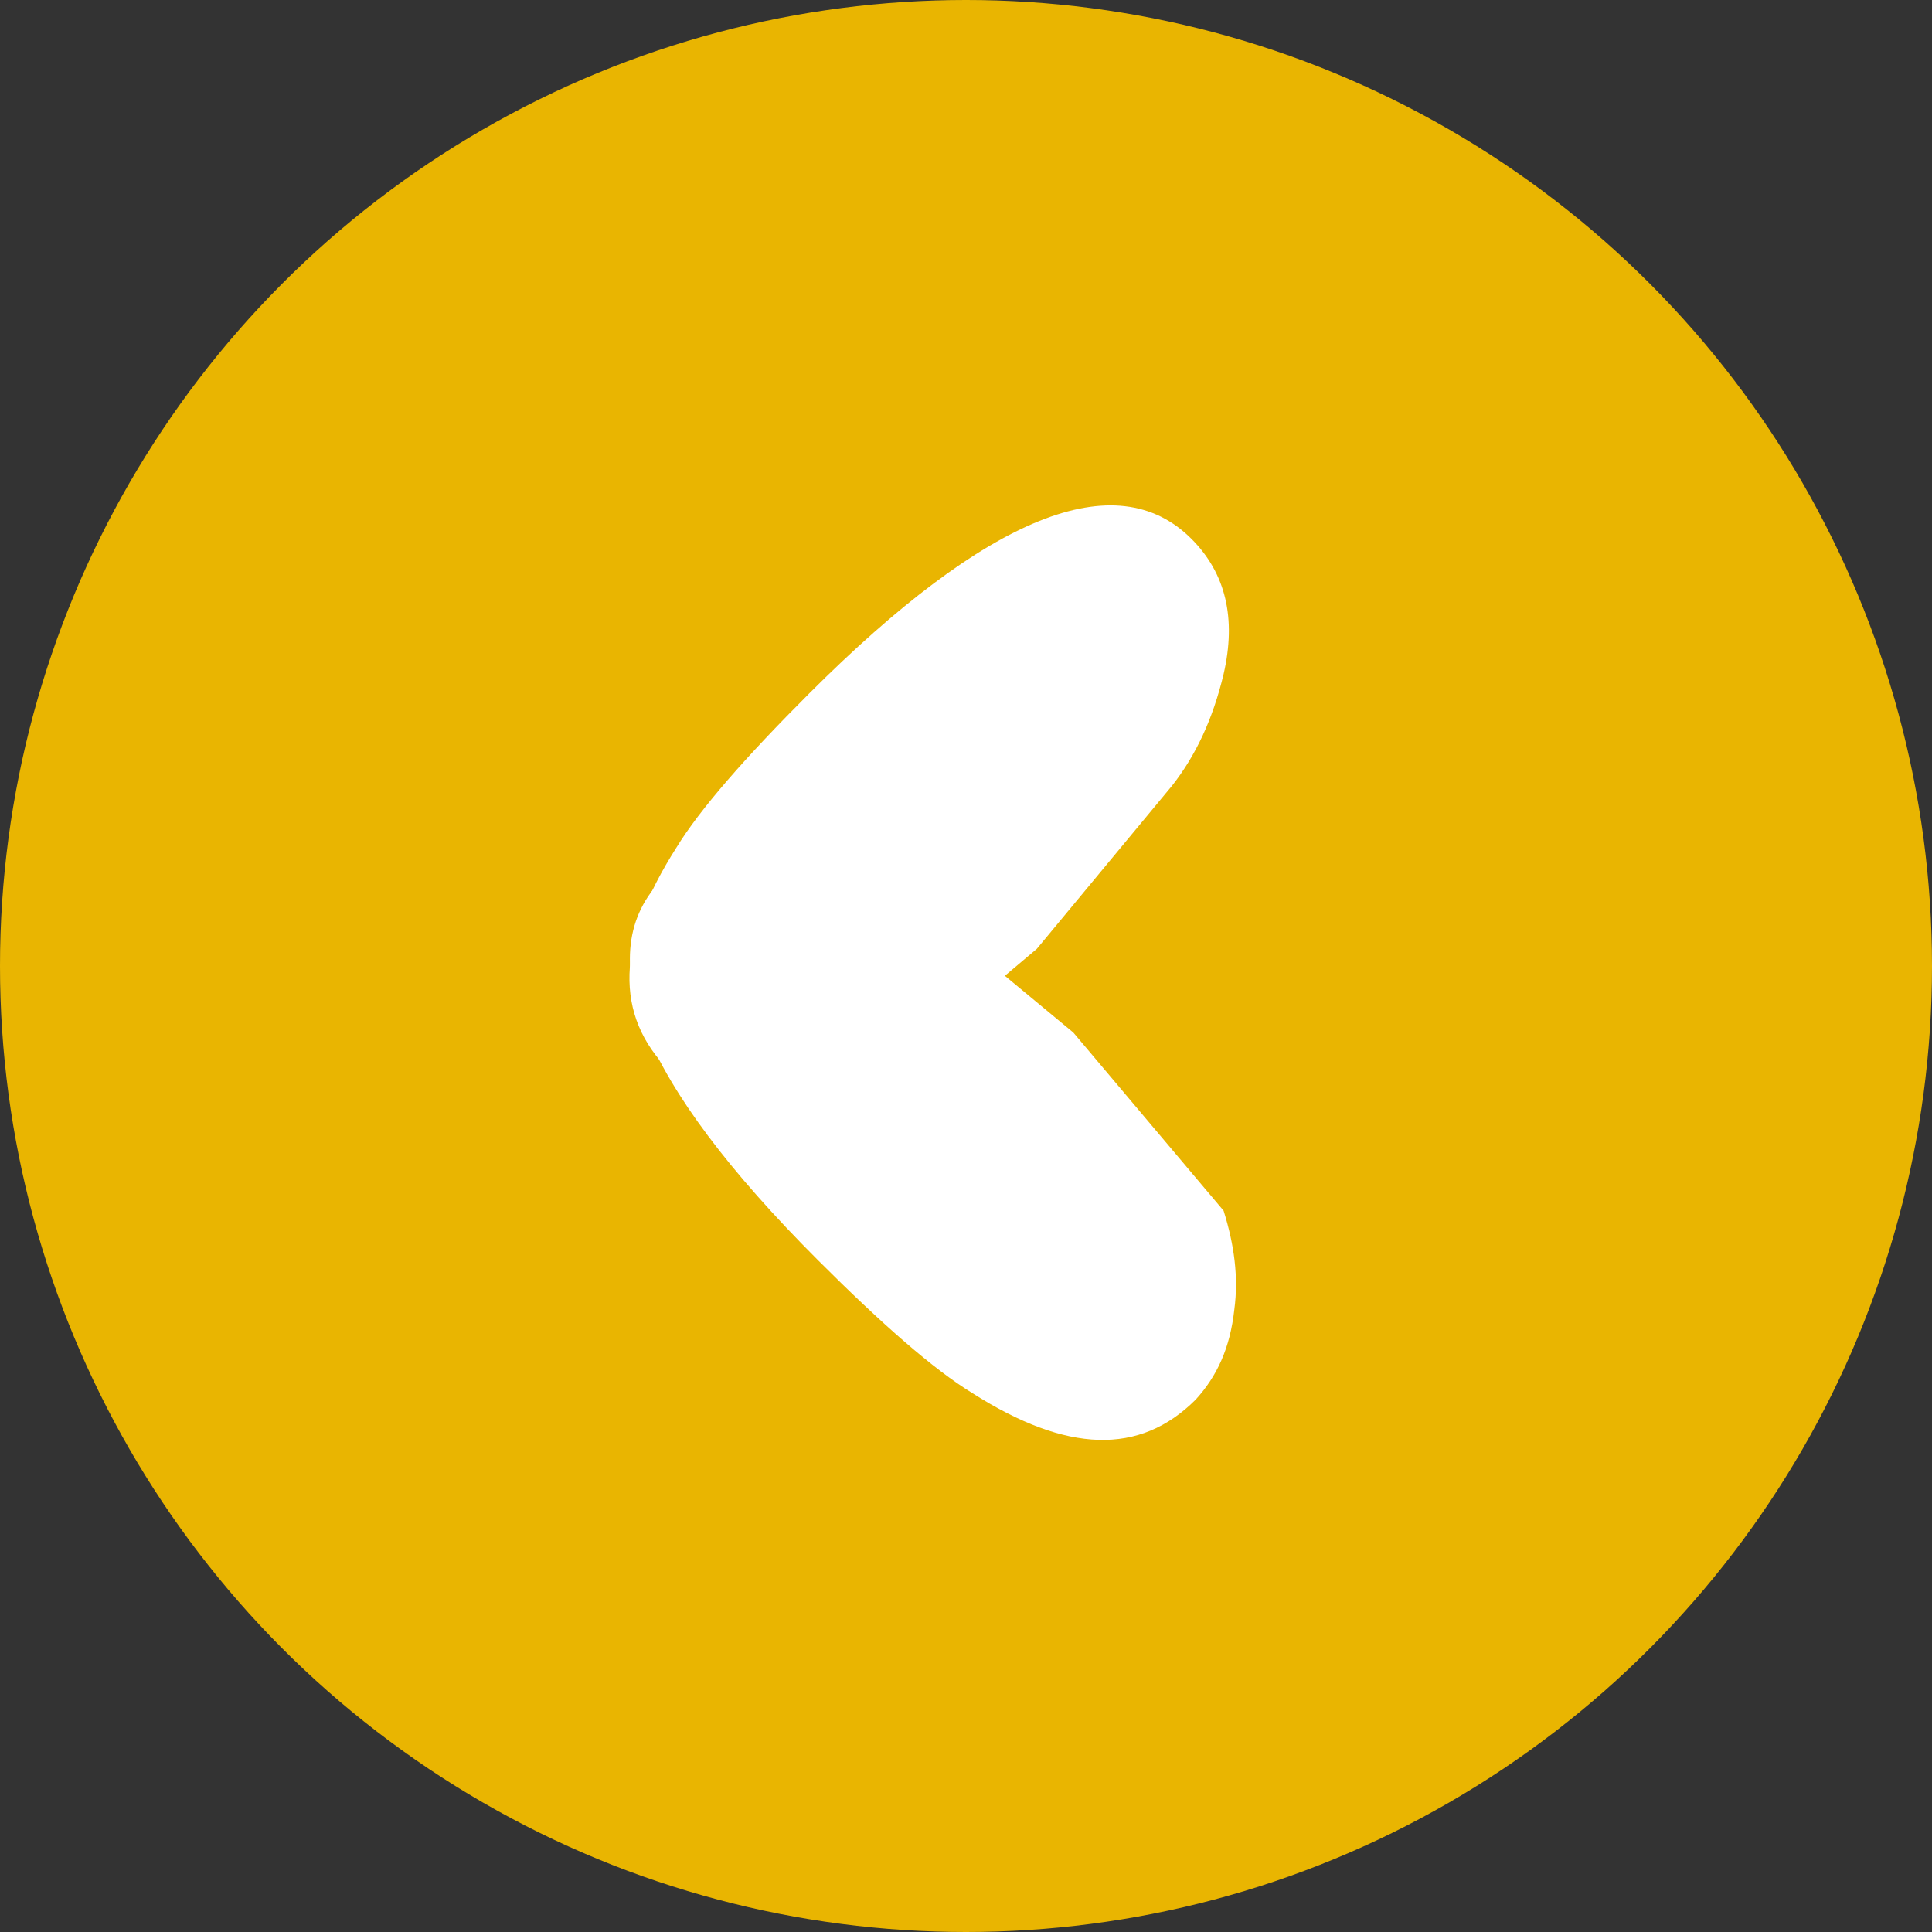
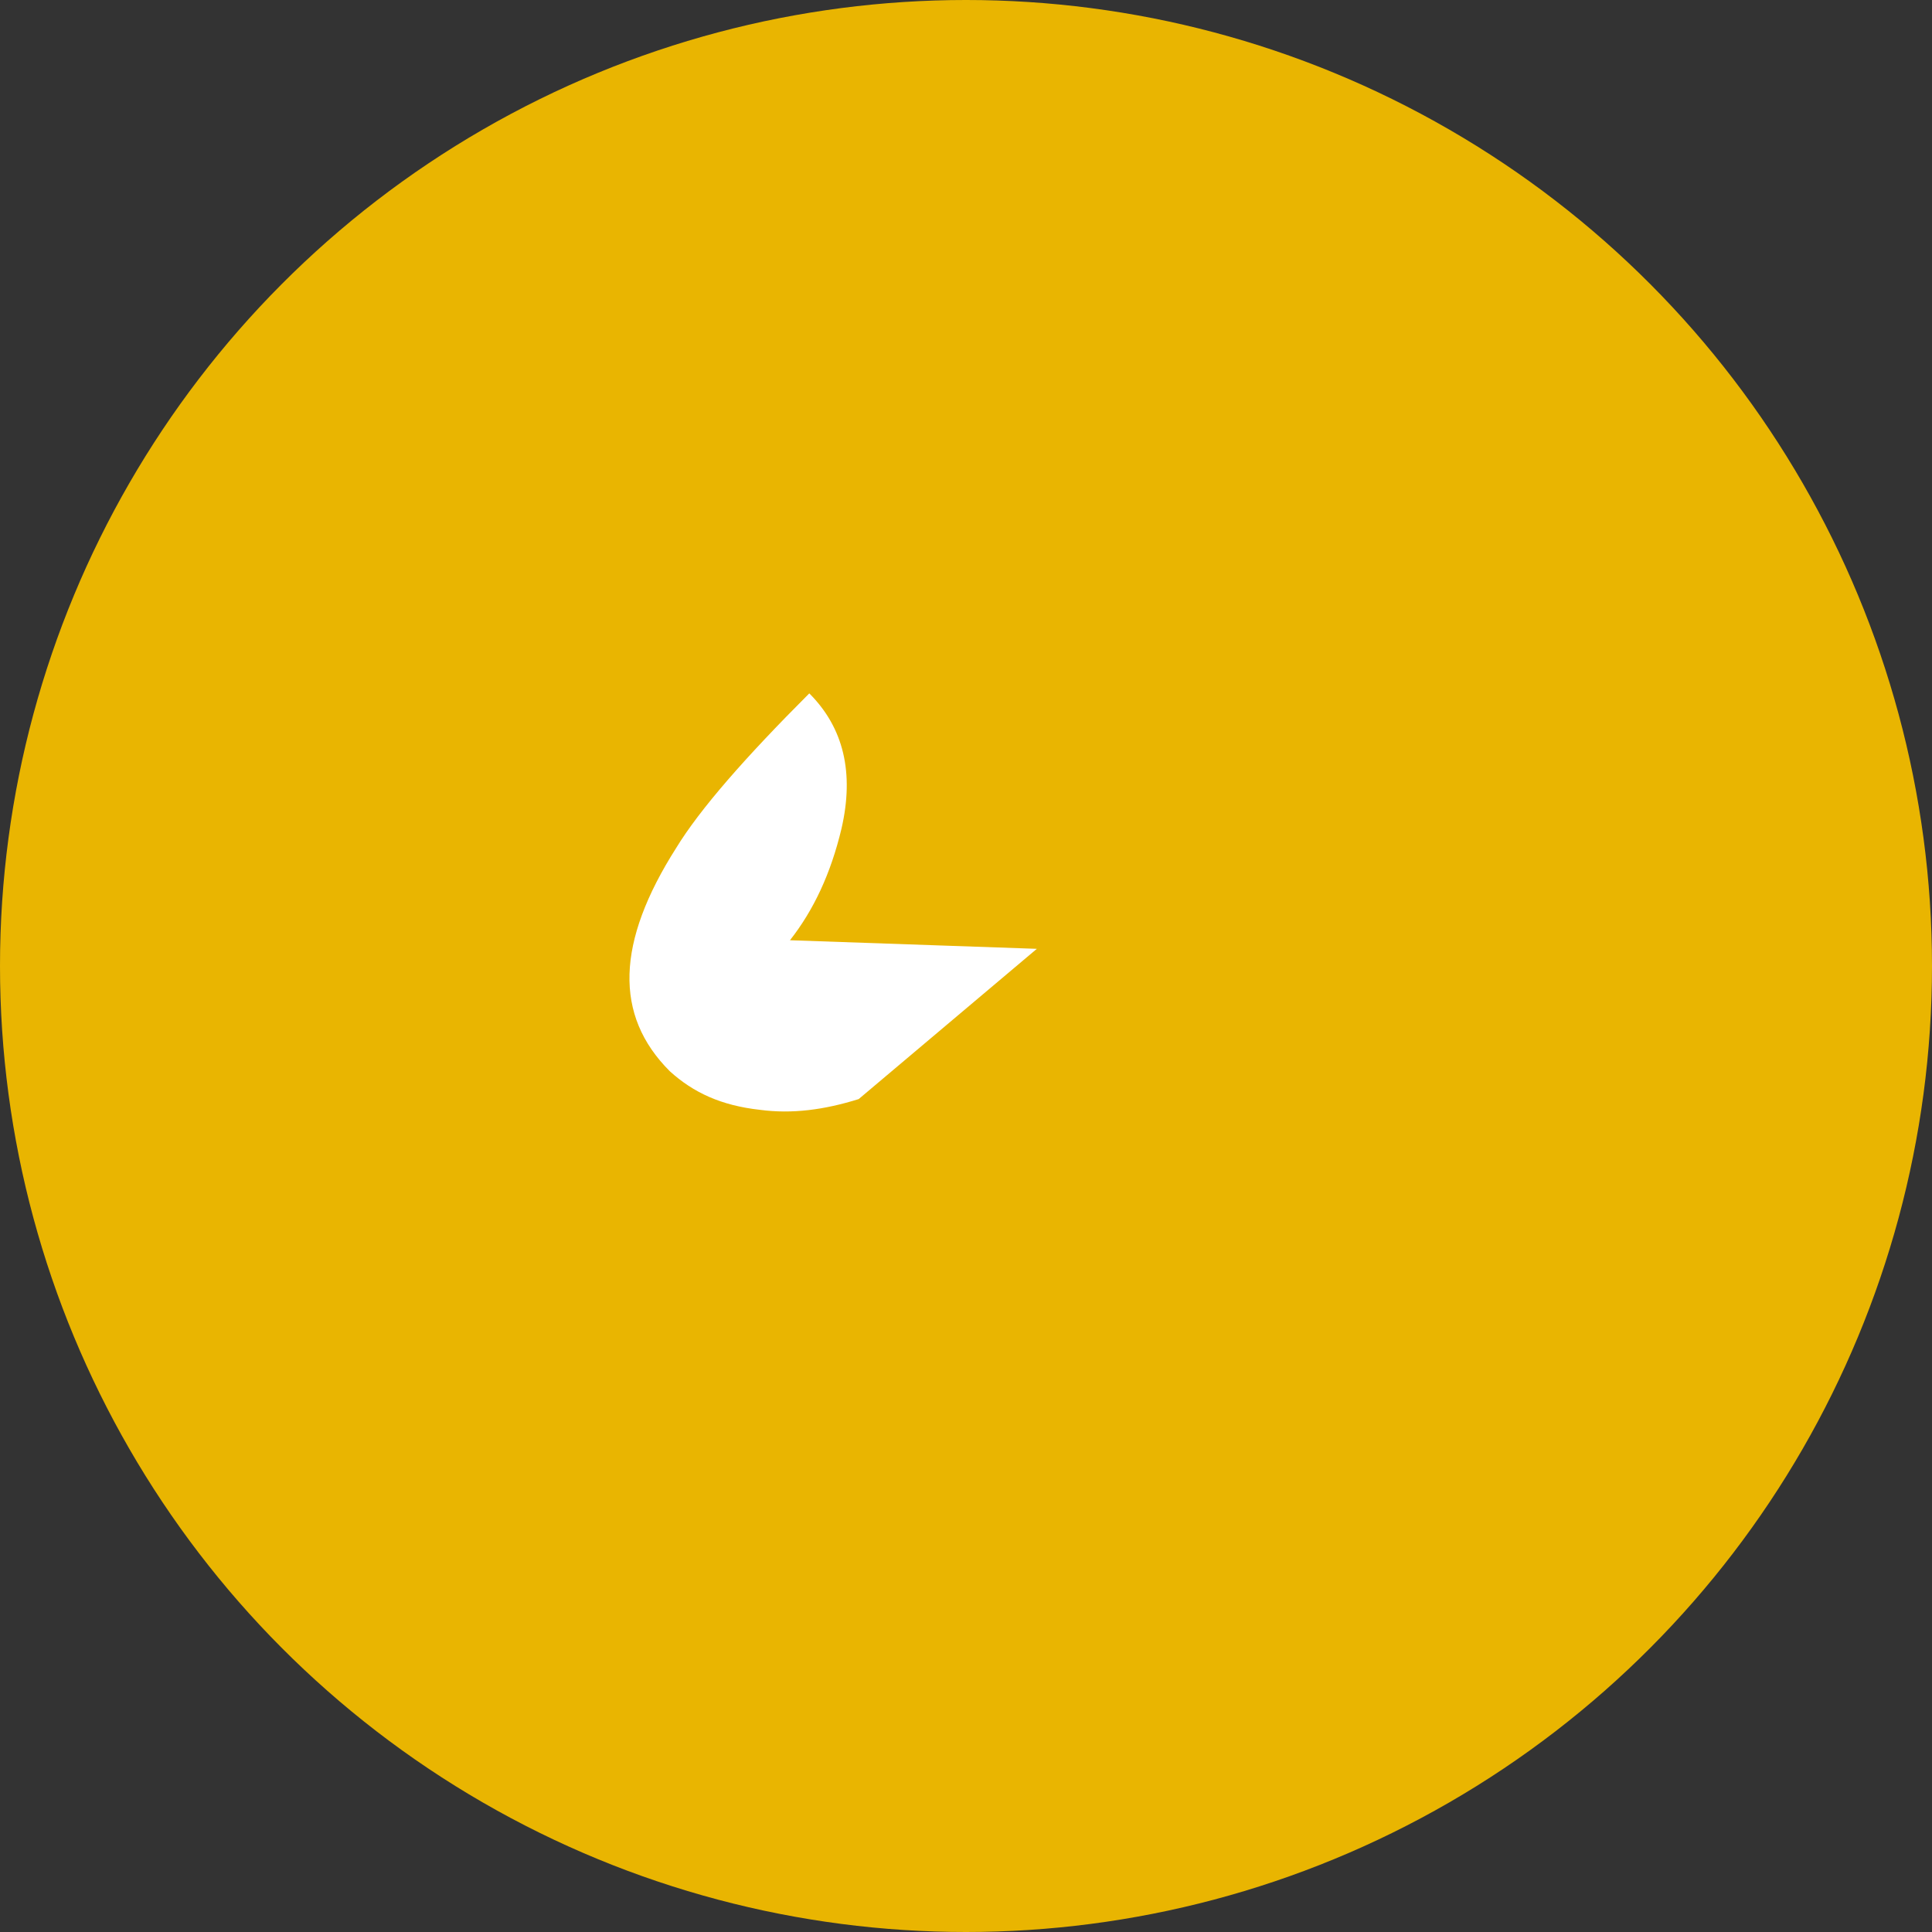
<svg xmlns="http://www.w3.org/2000/svg" version="1.1" id="Layer_1" x="0px" y="0px" viewBox="0 0 90 90" style="enable-background:new 0 0 90 90;" xml:space="preserve">
  <rect x="0" y="0" width="90" height="90" fill="#333333" stroke="none" />
  <style type="text/css">
	.st0{fill:#E9B501;}
	.st1{enable-background:new    ;}
	.st2{fill:#FFFFFF;}
</style>
  <g id="Group_162" transform="translate(-9485 -8889)">
    <g id="Ellipse_234">
      <circle class="st0" cx="9530" cy="8934" r="45" />
    </g>
    <g id="Group_149" transform="translate(10637 17896) rotate(180)">
      <g class="st1">
-         <path class="st2" d="M1103.7,8962.8l8.3-7c1.6-0.5,3.1-0.7,4.6-0.5c1.8,0.2,3.1,0.8,4.2,1.8c2.6,2.6,2.5,6-0.3,10.4     c-1.1,1.8-3.2,4.2-6.2,7.2c-8.3,8.3-14.3,10.7-17.8,7.2c-1.6-1.6-2.1-3.7-1.5-6.3c0.5-2.1,1.3-3.8,2.4-5.2L1103.7,8962.8z" />
+         <path class="st2" d="M1103.7,8962.8l8.3-7c1.6-0.5,3.1-0.7,4.6-0.5c1.8,0.2,3.1,0.8,4.2,1.8c2.6,2.6,2.5,6-0.3,10.4     c-1.1,1.8-3.2,4.2-6.2,7.2c-1.6-1.6-2.1-3.7-1.5-6.3c0.5-2.1,1.3-3.8,2.4-5.2L1103.7,8962.8z" />
      </g>
      <g class="st1">
-         <path class="st2" d="M1102,8958.9l-7-8.3c-0.5-1.6-0.7-3.1-0.5-4.6c0.2-1.8,0.8-3.1,1.8-4.2c2.6-2.6,6-2.5,10.4,0.3     c1.8,1.1,4.2,3.2,7.2,6.2c8.3,8.3,10.7,14.3,7.2,17.8c-1.6,1.6-3.7,2.1-6.3,1.5c-2.1-0.5-3.8-1.3-5.2-2.4L1102,8958.9z" />
-       </g>
+         </g>
    </g>
  </g>
</svg>